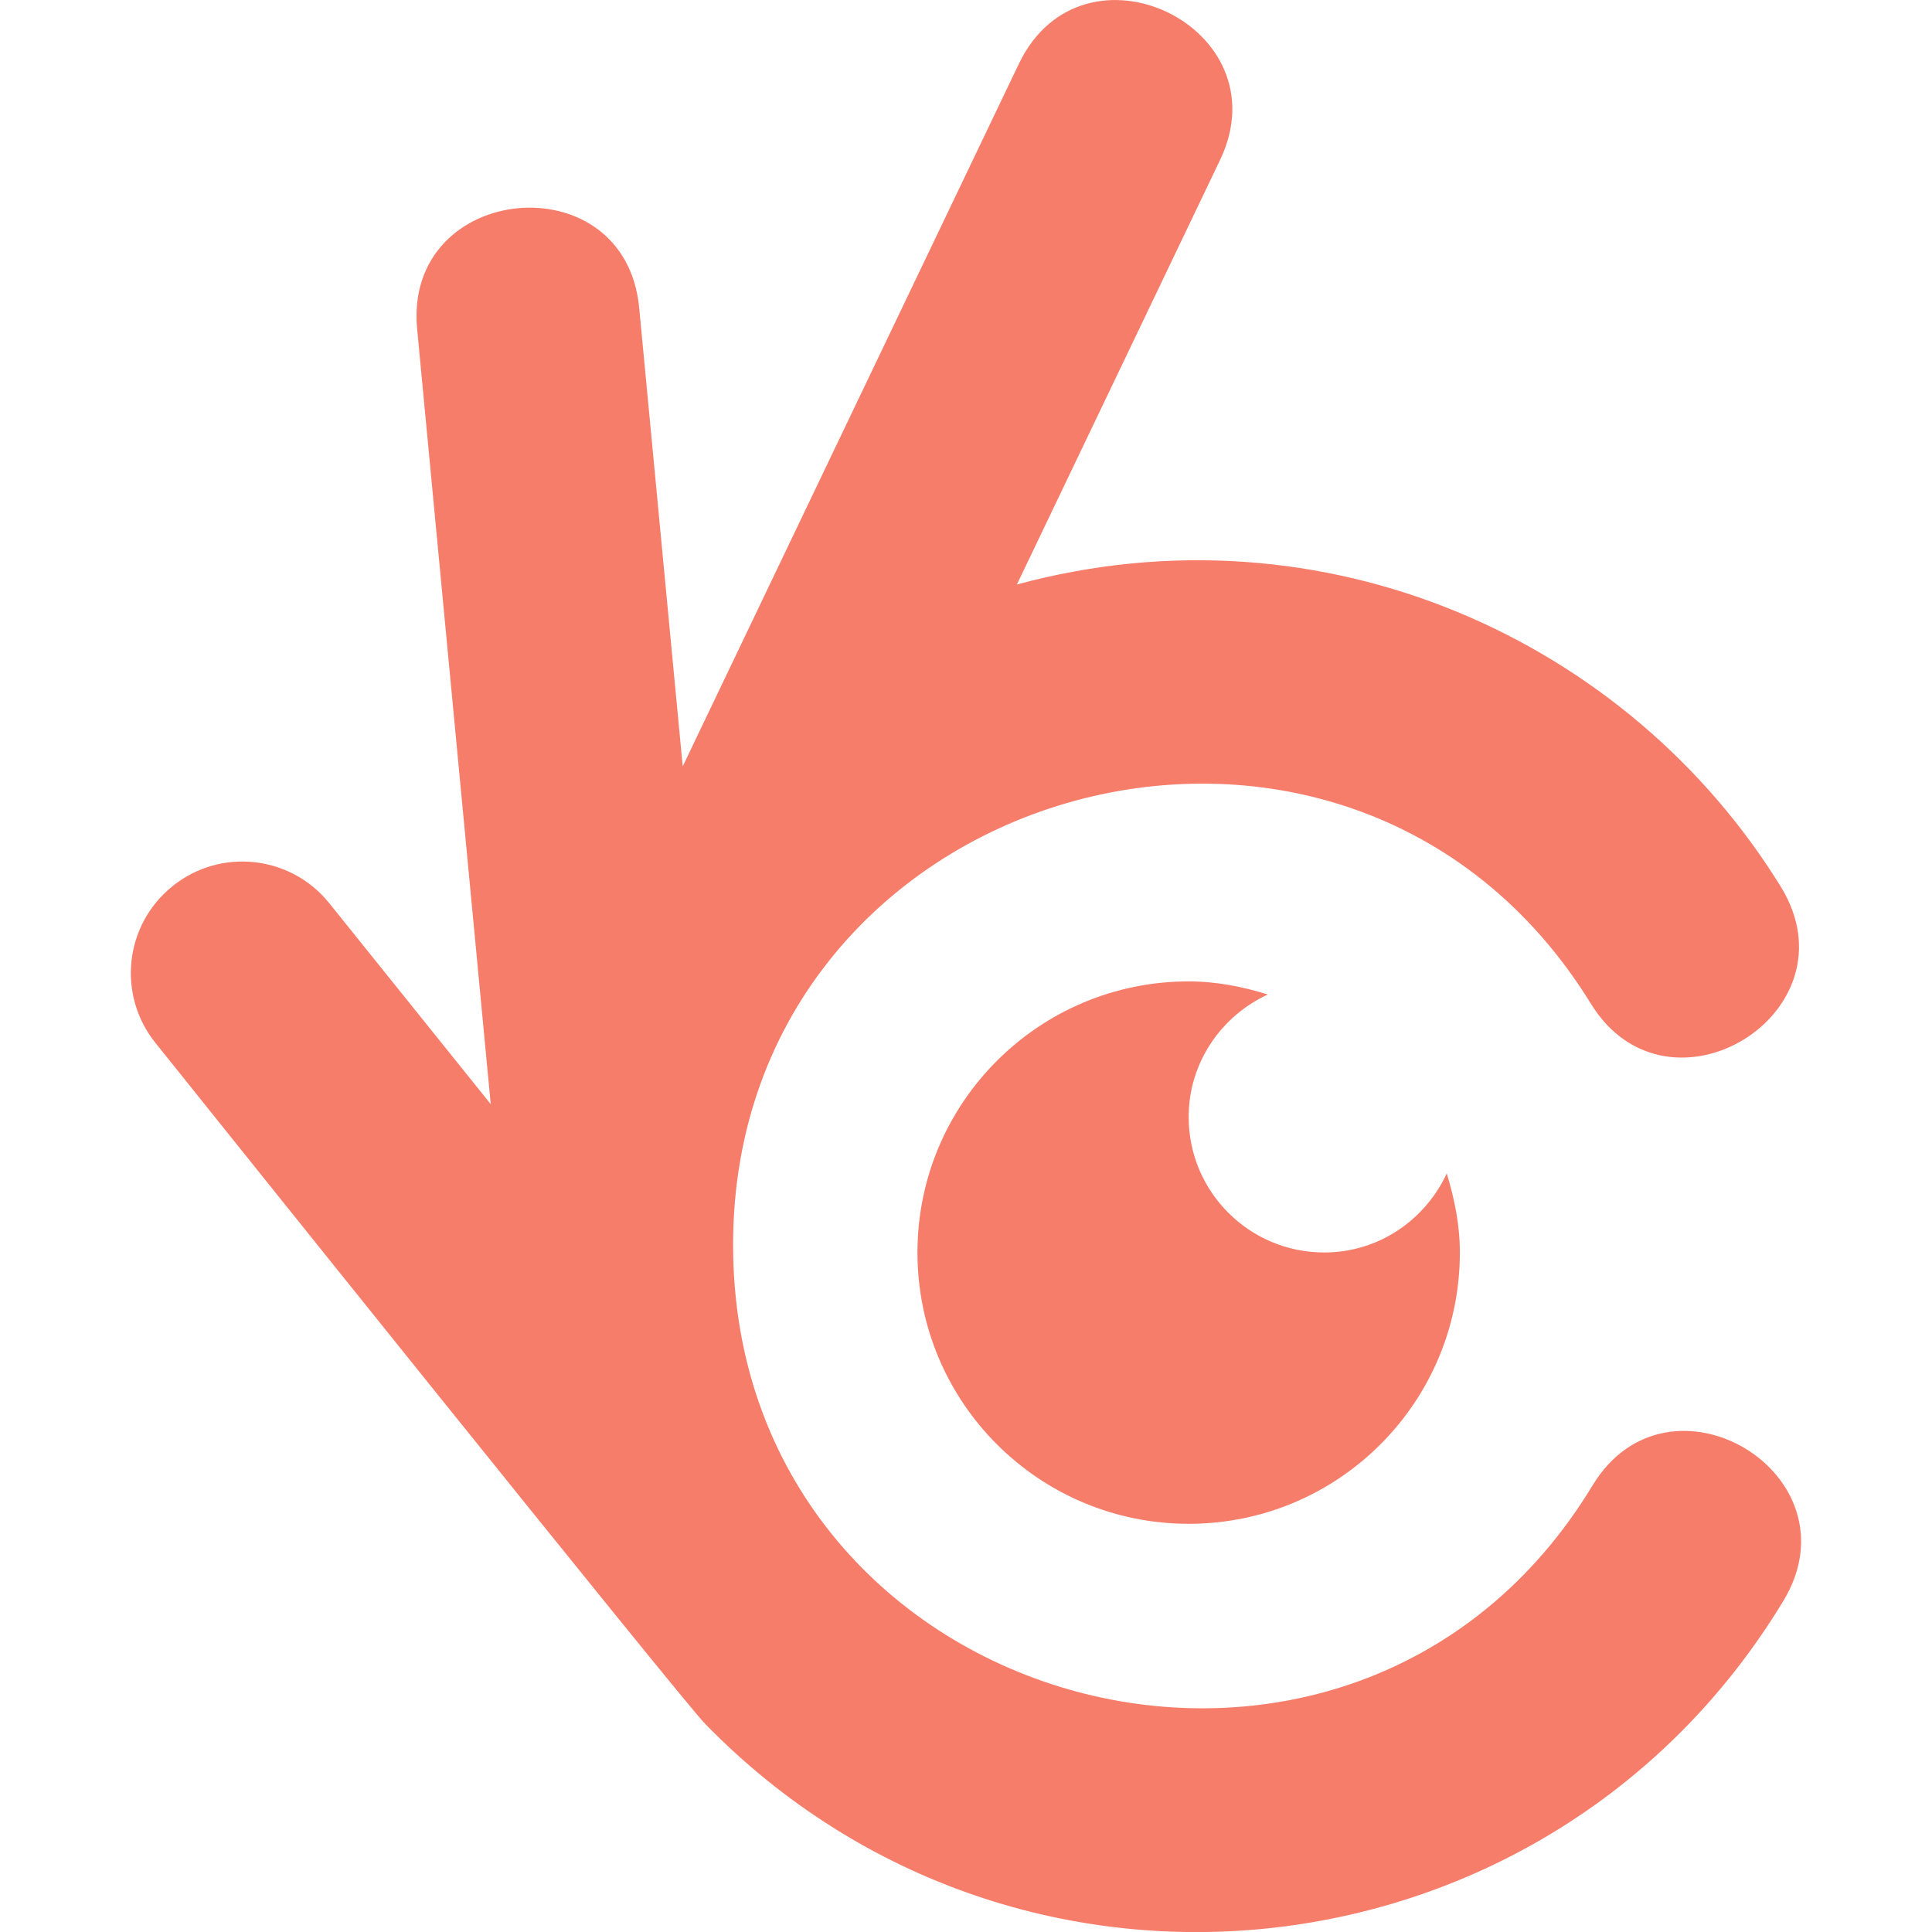
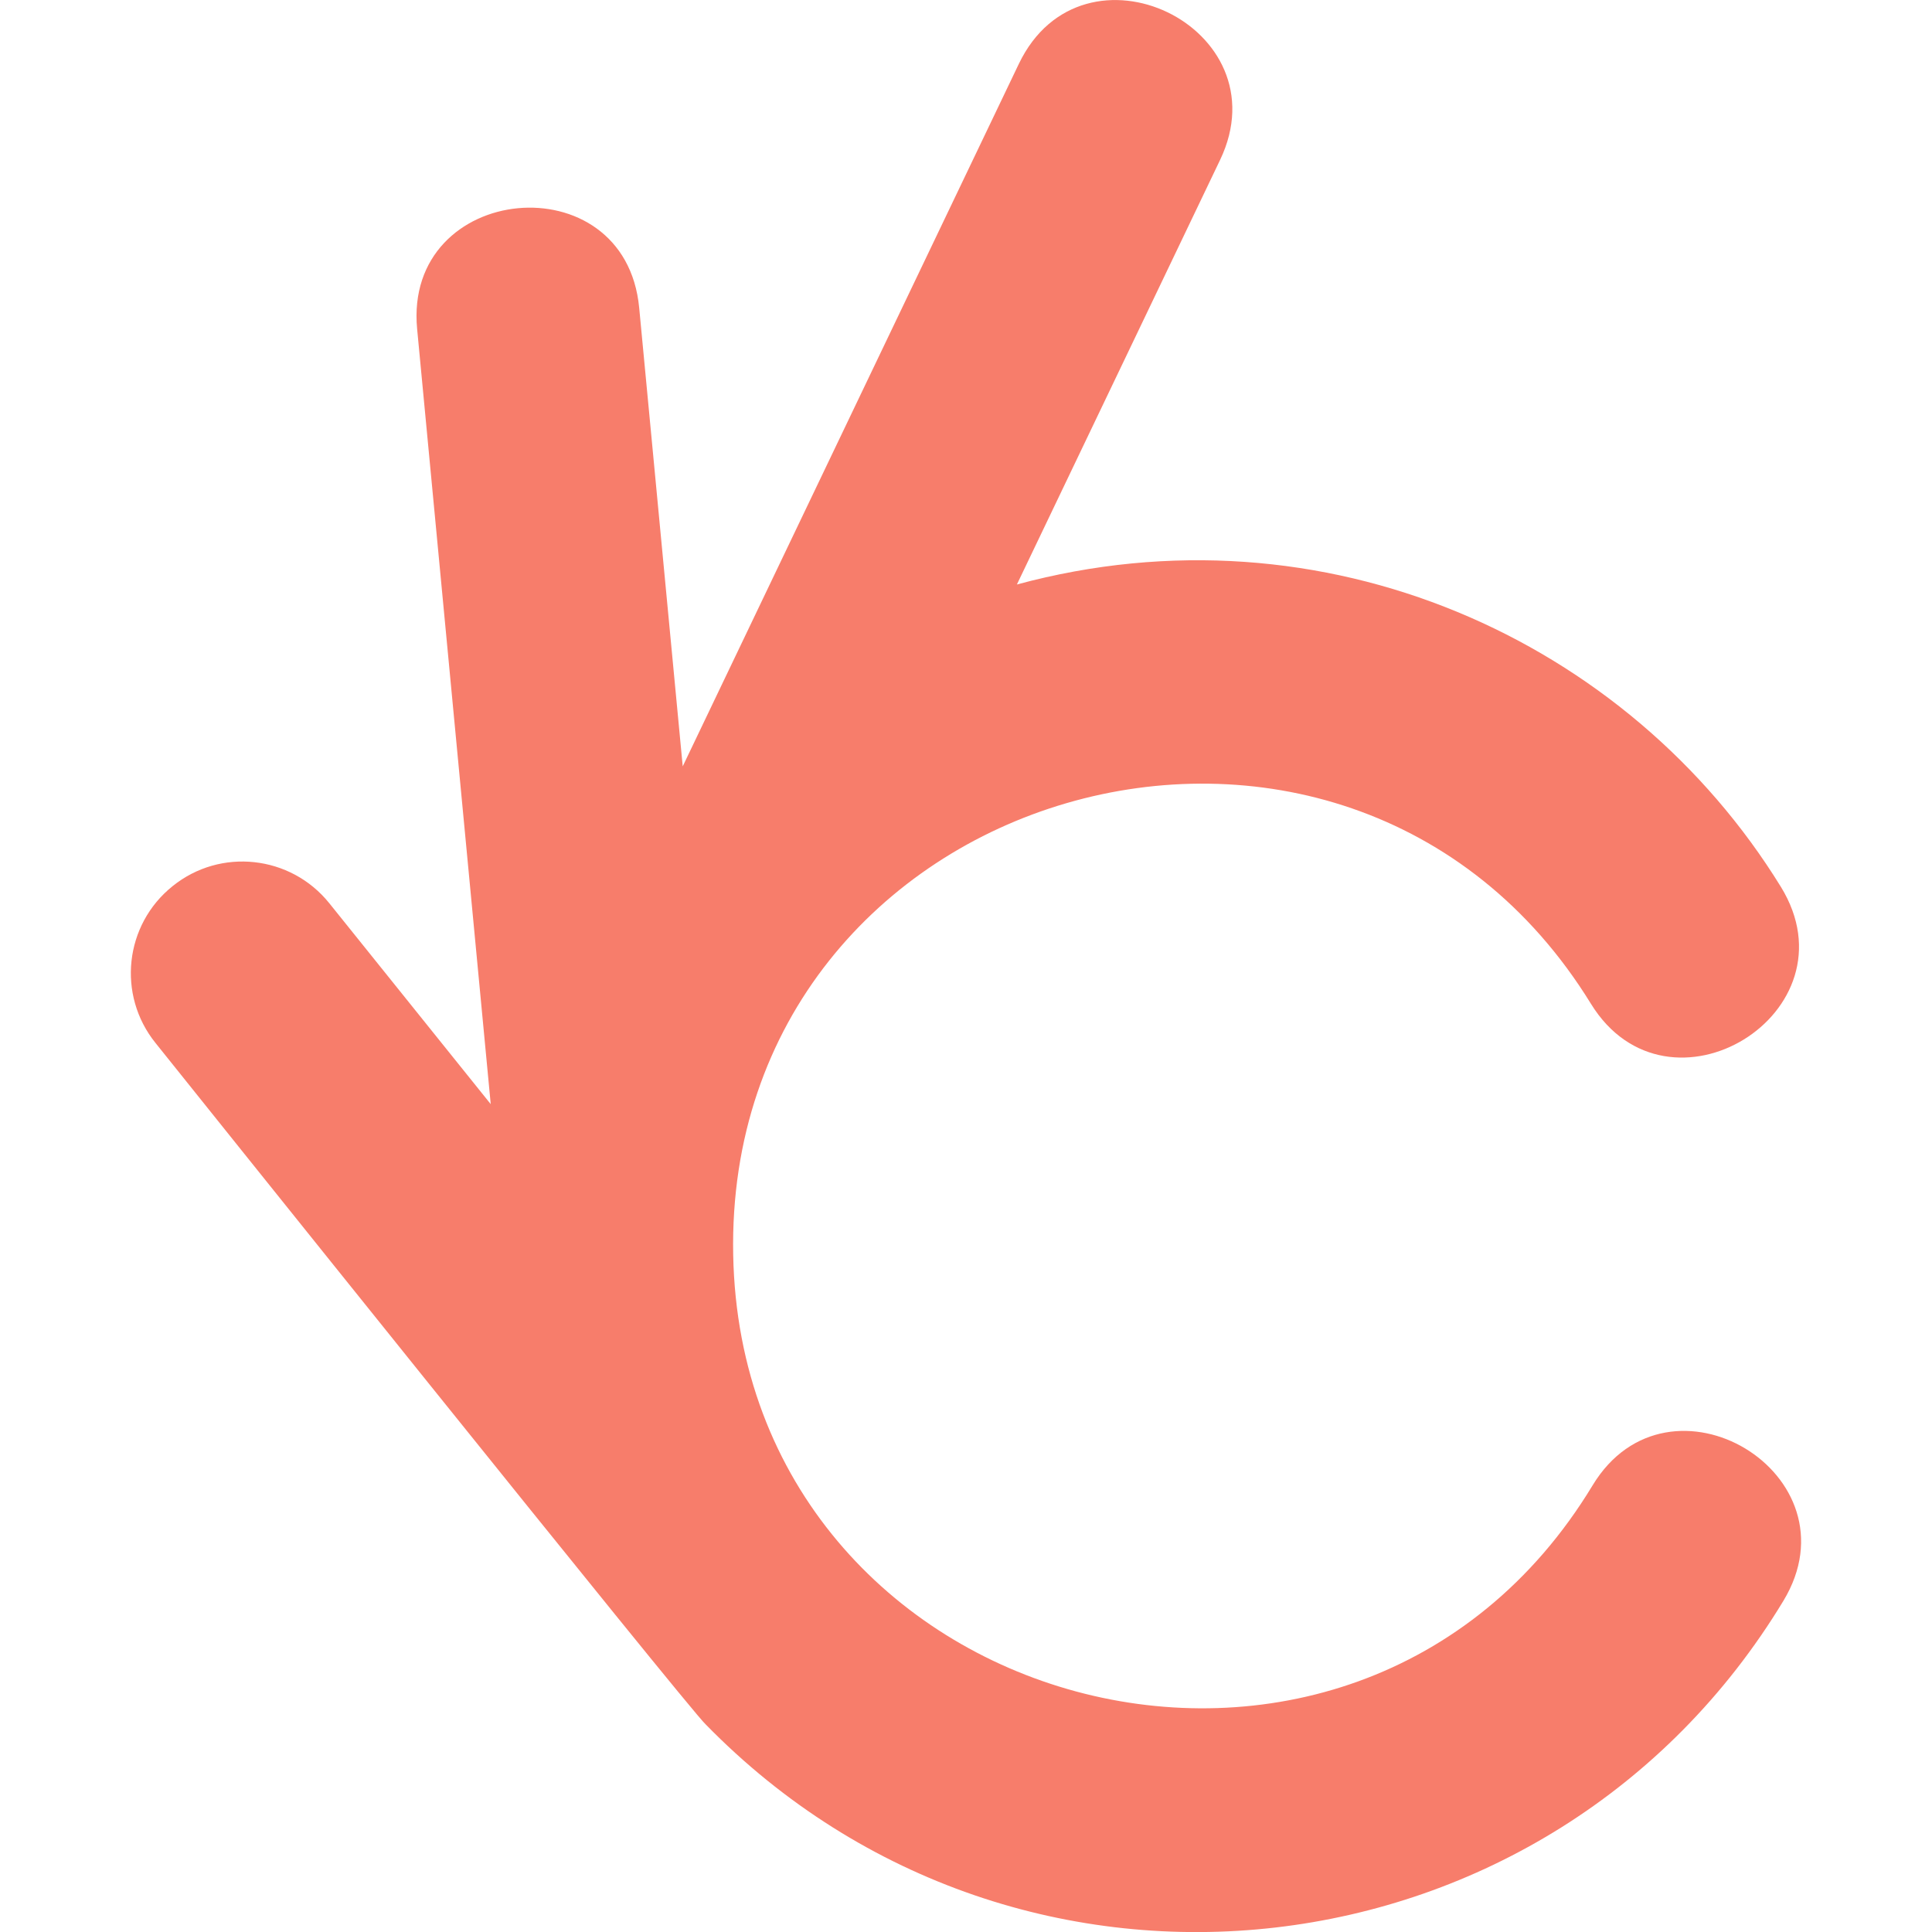
<svg xmlns="http://www.w3.org/2000/svg" version="1.1" id="Calque_1" x="0px" y="0px" width="32px" height="32px" viewBox="0 0 32 32" enable-background="new 0 0 32 32" xml:space="preserve">
  <g>
    <path fill="#F77D6B" d="M26.378,24.603c-3.971,6.561-14.088,3.816-14.234-3.819c-0.148-7.794,10.137-10.771,14.207-4.158   c1.279,2.076,4.426,0.146,3.146-1.937c-2.52-4.092-7.566-6.387-12.654-5.008l3.365-7.031c1.053-2.2-2.273-3.798-3.332-1.594   l-5.568,11.637l-0.721-7.594c-0.23-2.436-3.908-2.081-3.678,0.35l1.219,12.839l-2.674-3.328c-0.639-0.795-1.803-0.923-2.596-0.282   c-0.797,0.639-0.922,1.802-0.283,2.596c0.221,0.276,8.848,11.049,9.111,11.285c5.217,5.347,14.006,4.312,17.852-2.043   C30.806,24.42,27.64,22.518,26.378,24.603z" />
-     <path fill="#F77D6B" d="M20.999,16.472c-0.416-0.129-0.85-0.217-1.311-0.217c-2.48,0-4.492,2.01-4.492,4.49   c0,2.483,2.012,4.494,4.492,4.494c2.482,0,4.492-2.011,4.492-4.494c0-0.458-0.09-0.892-0.217-1.309   c-0.357,0.768-1.125,1.309-2.029,1.309c-1.24,0-2.246-1.003-2.246-2.244C19.688,17.597,20.231,16.827,20.999,16.472z" />
  </g>
</svg>